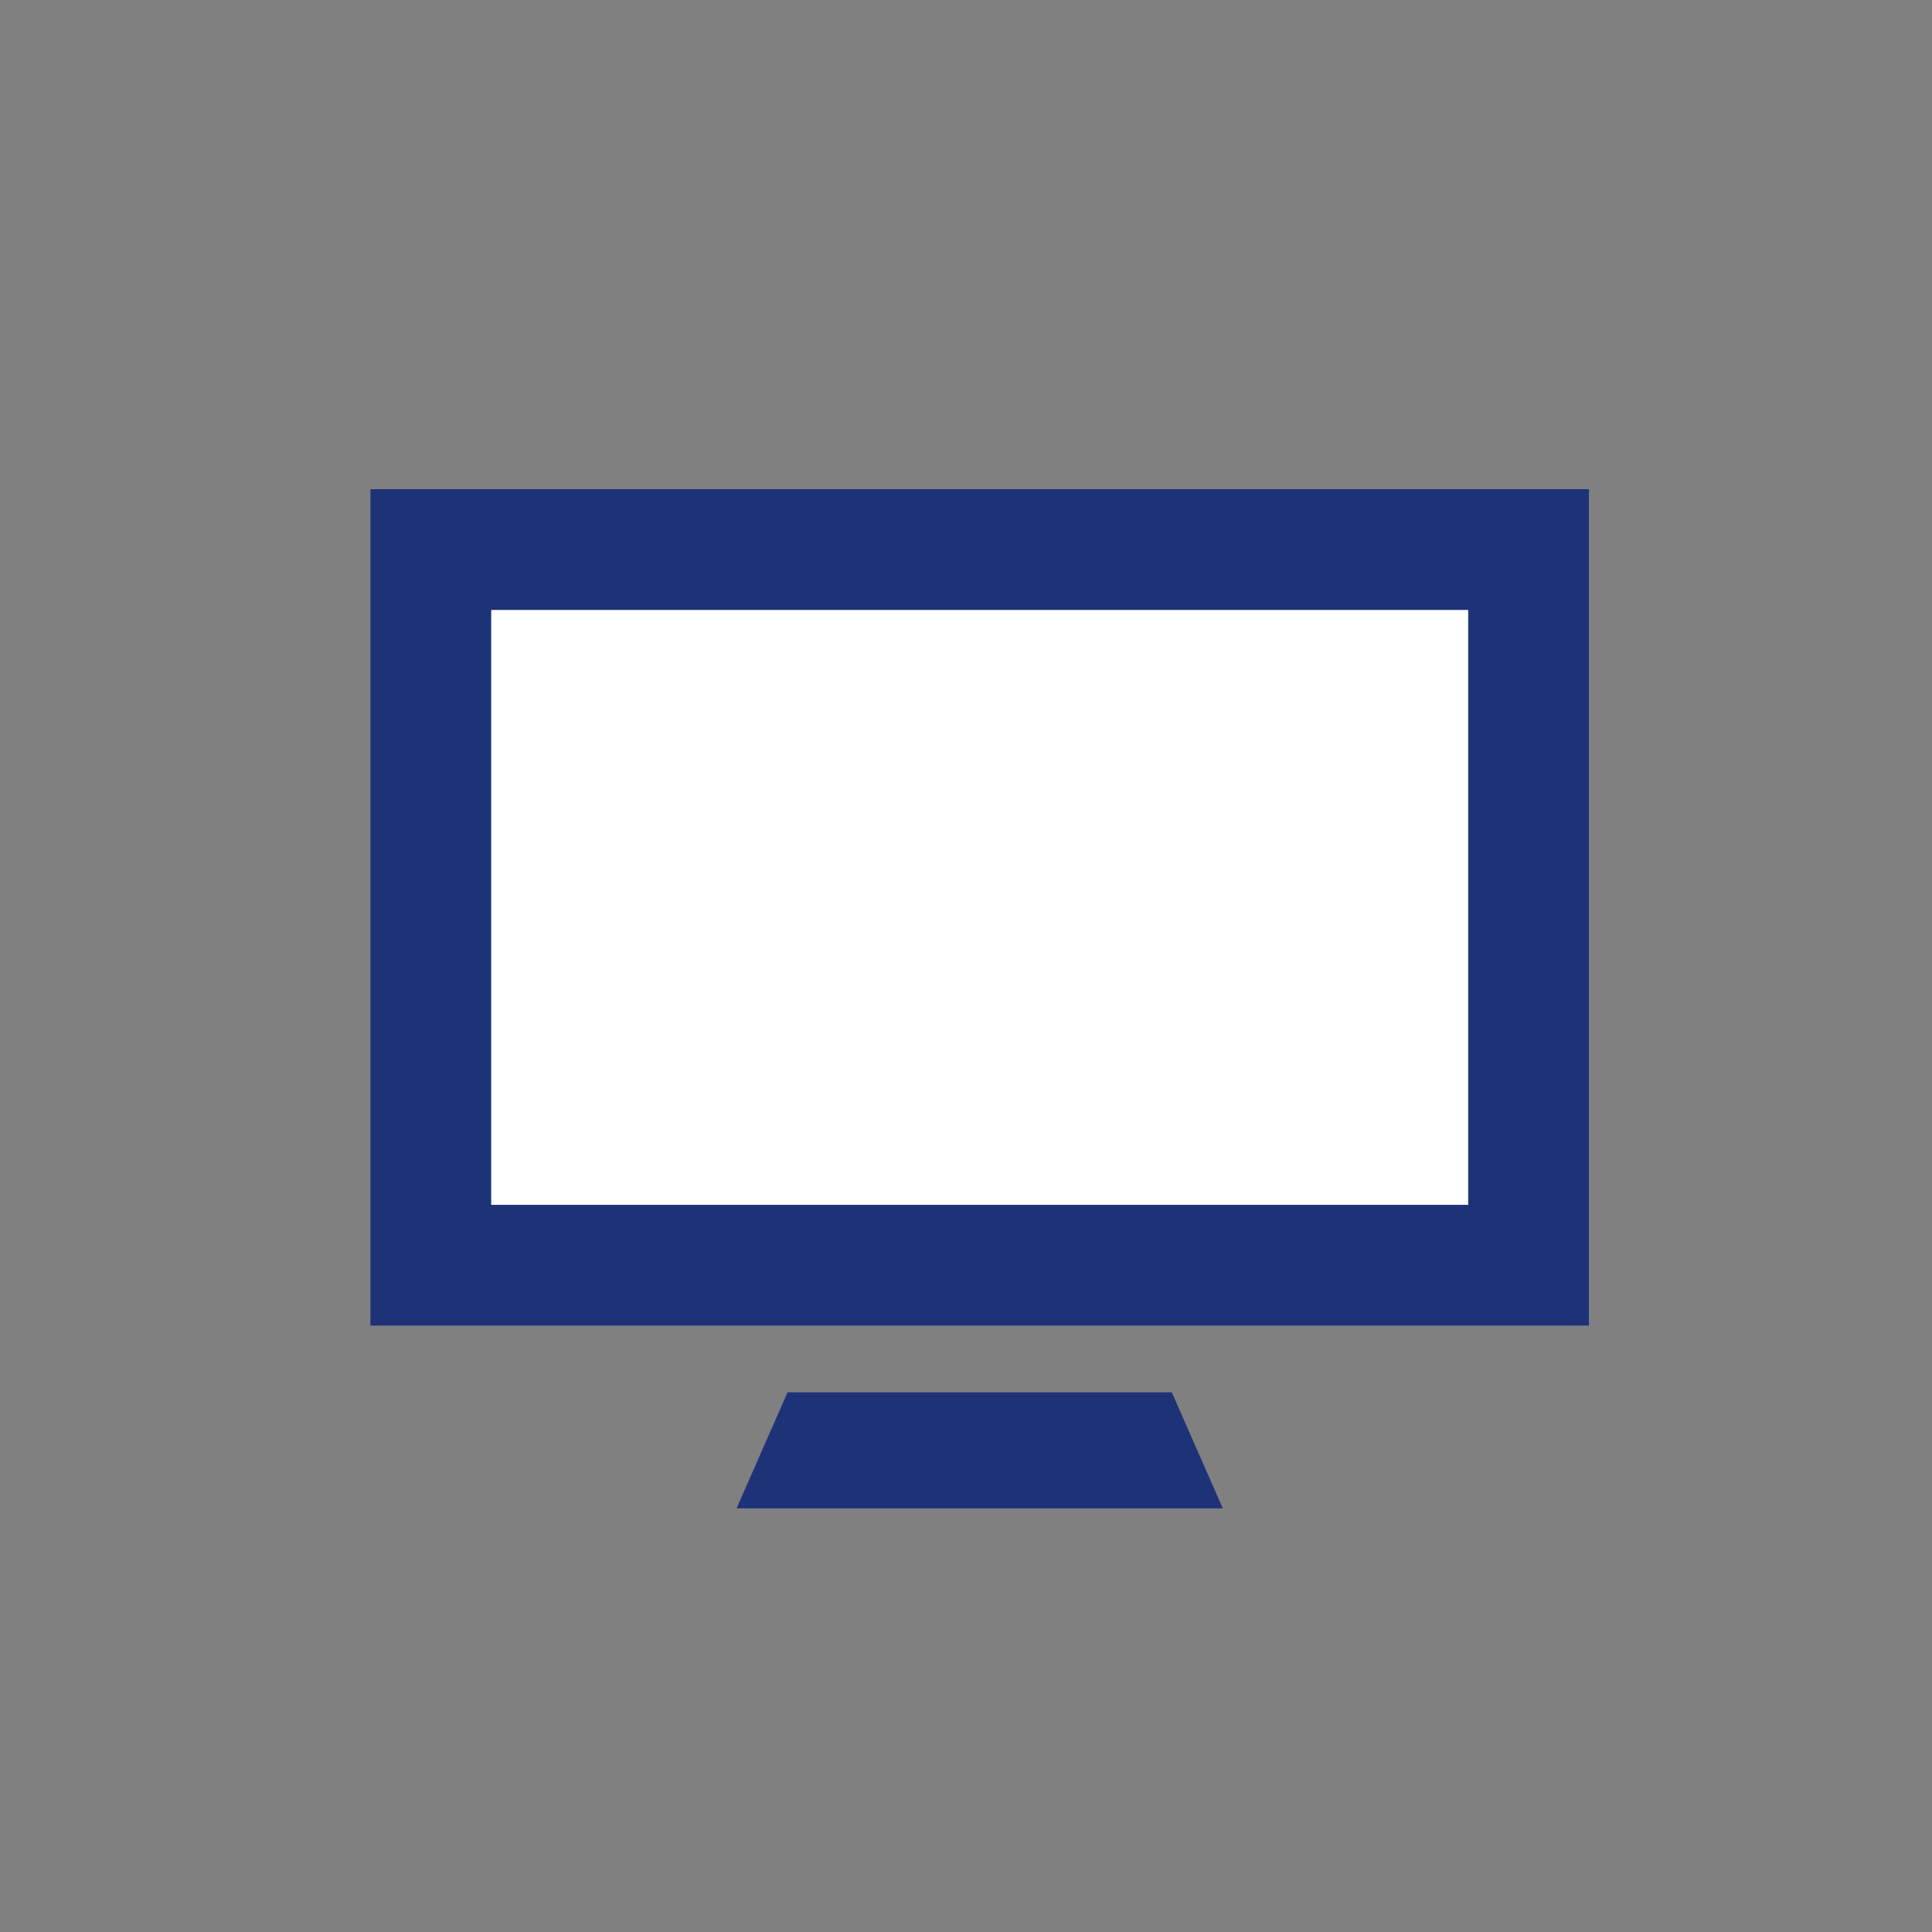
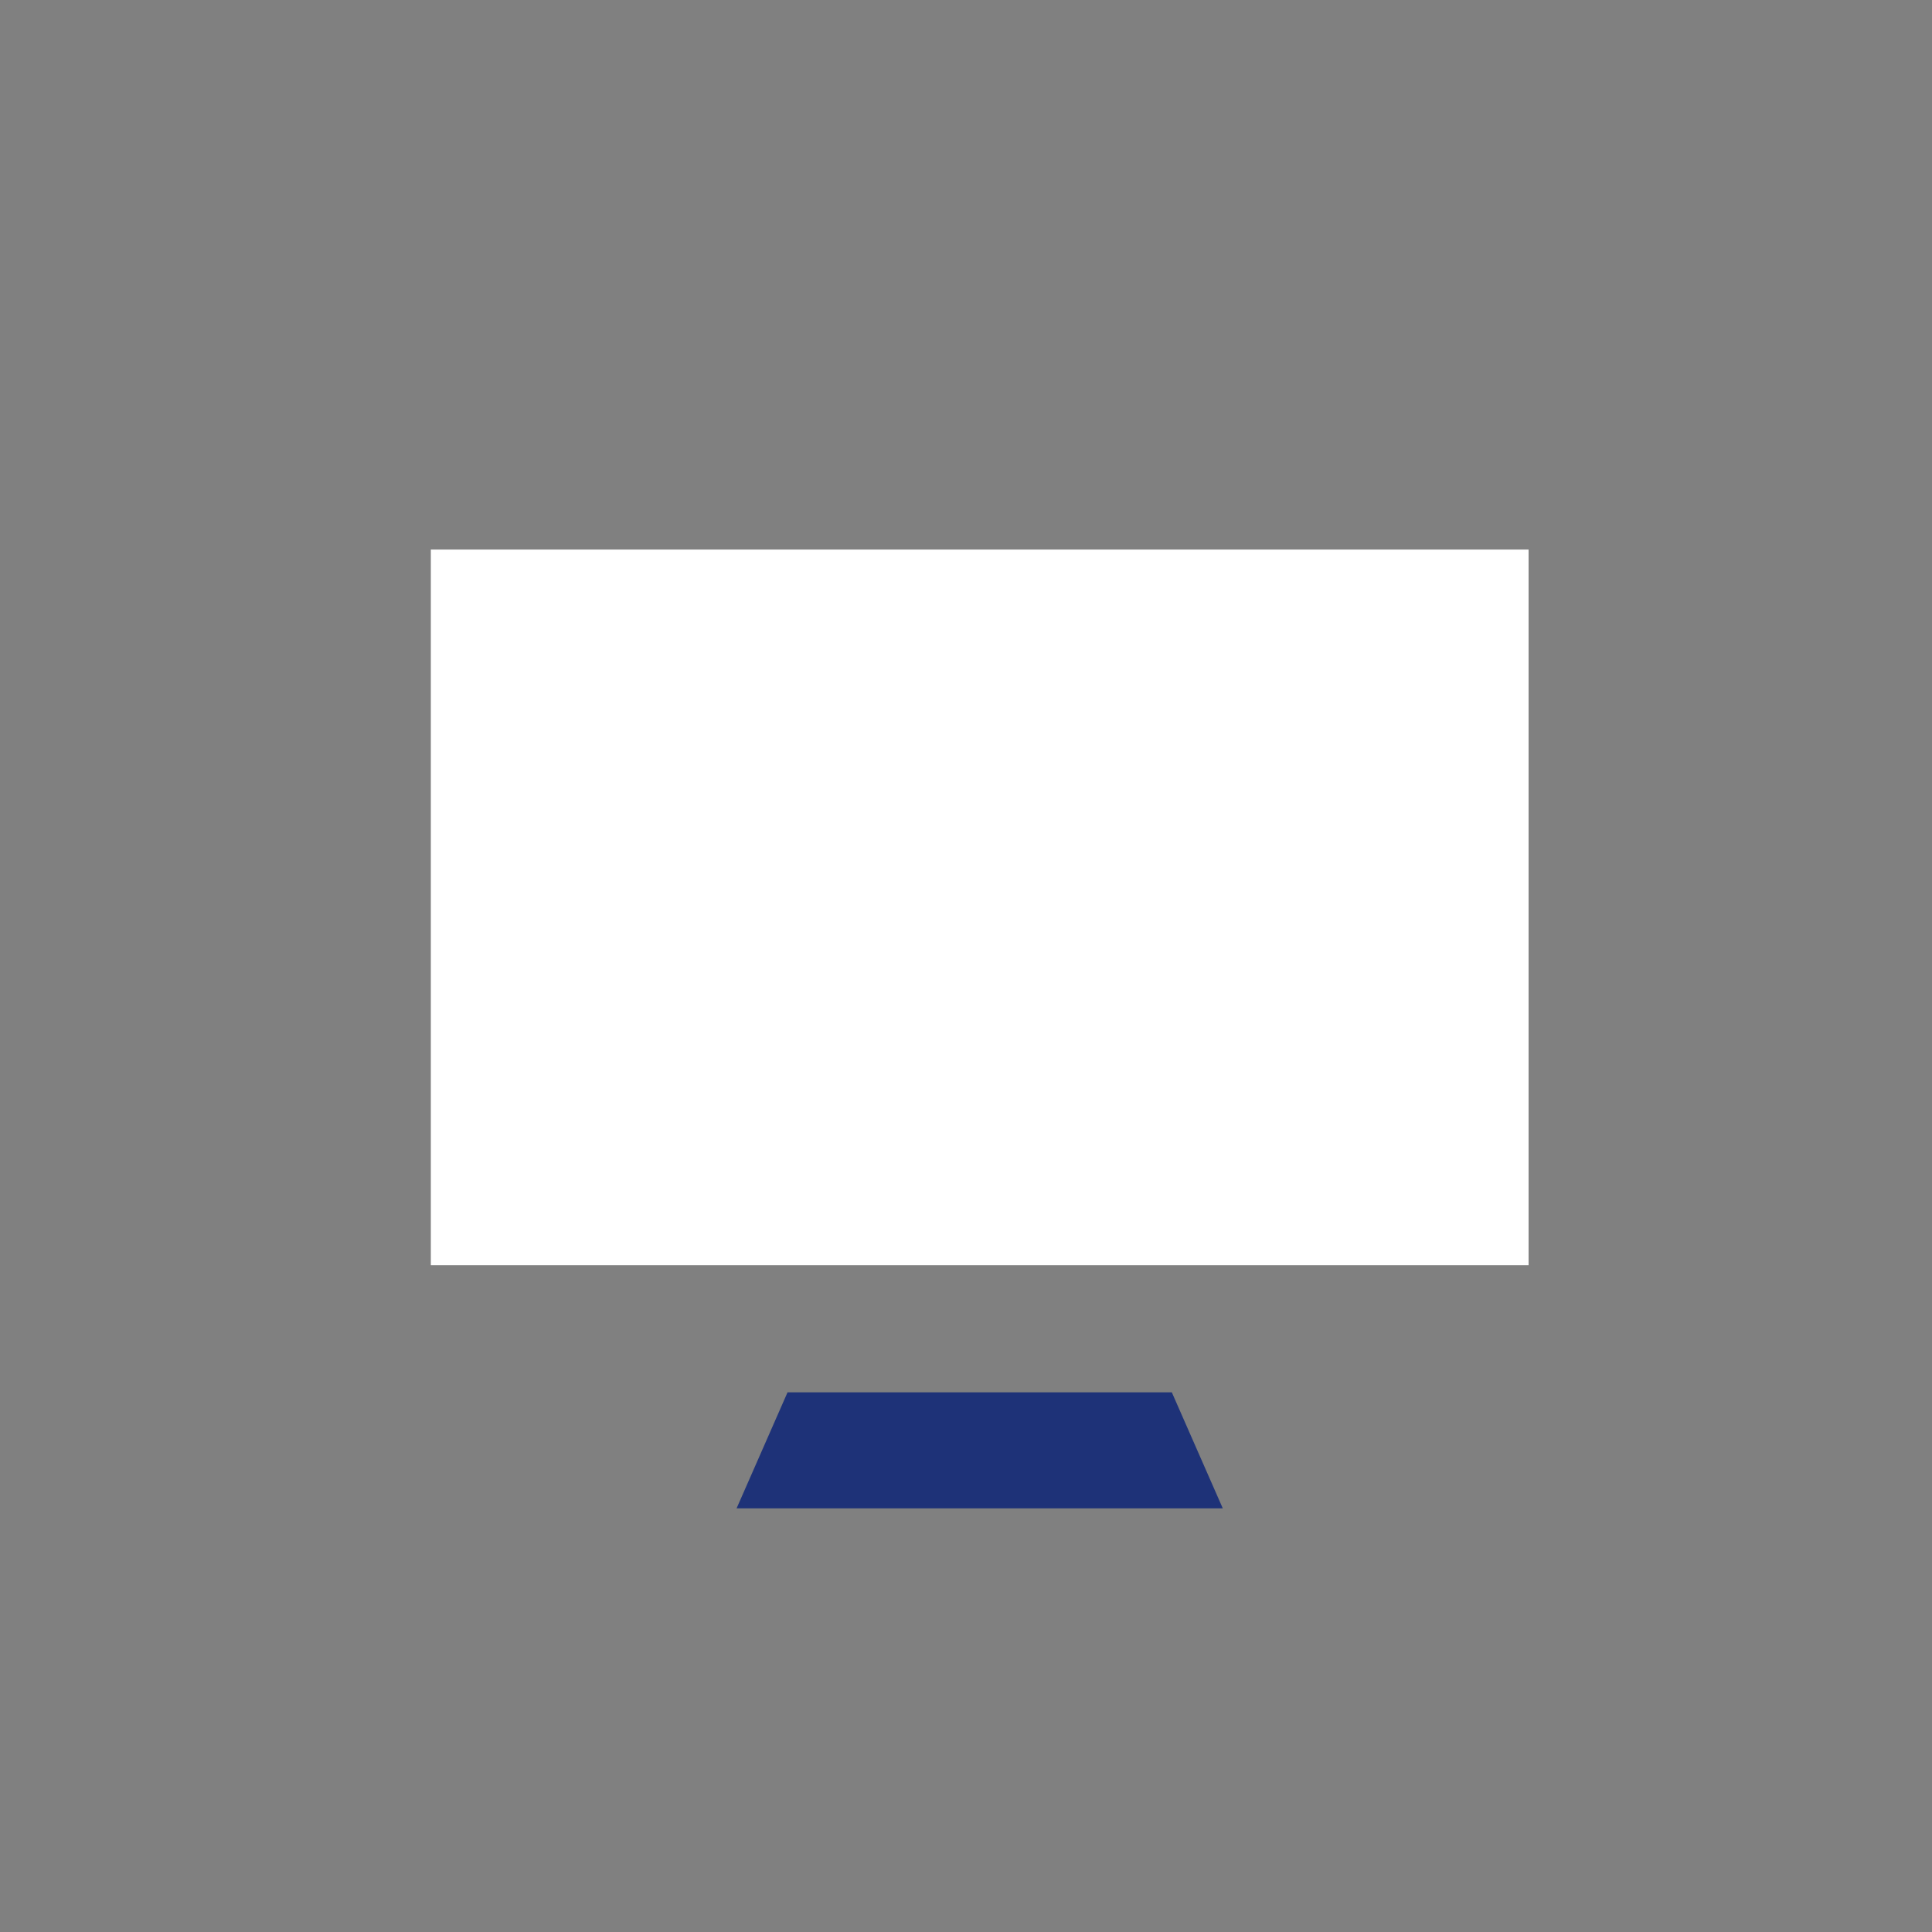
<svg xmlns="http://www.w3.org/2000/svg" version="1.1" id="Layer_7" x="0px" y="0px" width="128px" height="128px" viewBox="0 0 128 128" enable-background="new 0 0 128 128" xml:space="preserve">
  <rect x="0" y="0" width="128" height="128" fill="#808080" stroke="none" />
  <rect fill="none" width="128" height="127.999" />
  <g>
    <g>
      <rect x="28.543" y="36.41" fill="#FFFFFF" width="72.729" height="47.414" />
-       <path fill="#1E3278" d="M105.271,87.824H24.543V32.41h80.729V87.824z M32.543,79.824h64.729V40.41H32.543V79.824z" />
    </g>
    <polygon fill="#1E3278" points="48.801,99.931 81.012,99.931 77.637,92.247 52.176,92.247  " />
  </g>
</svg>